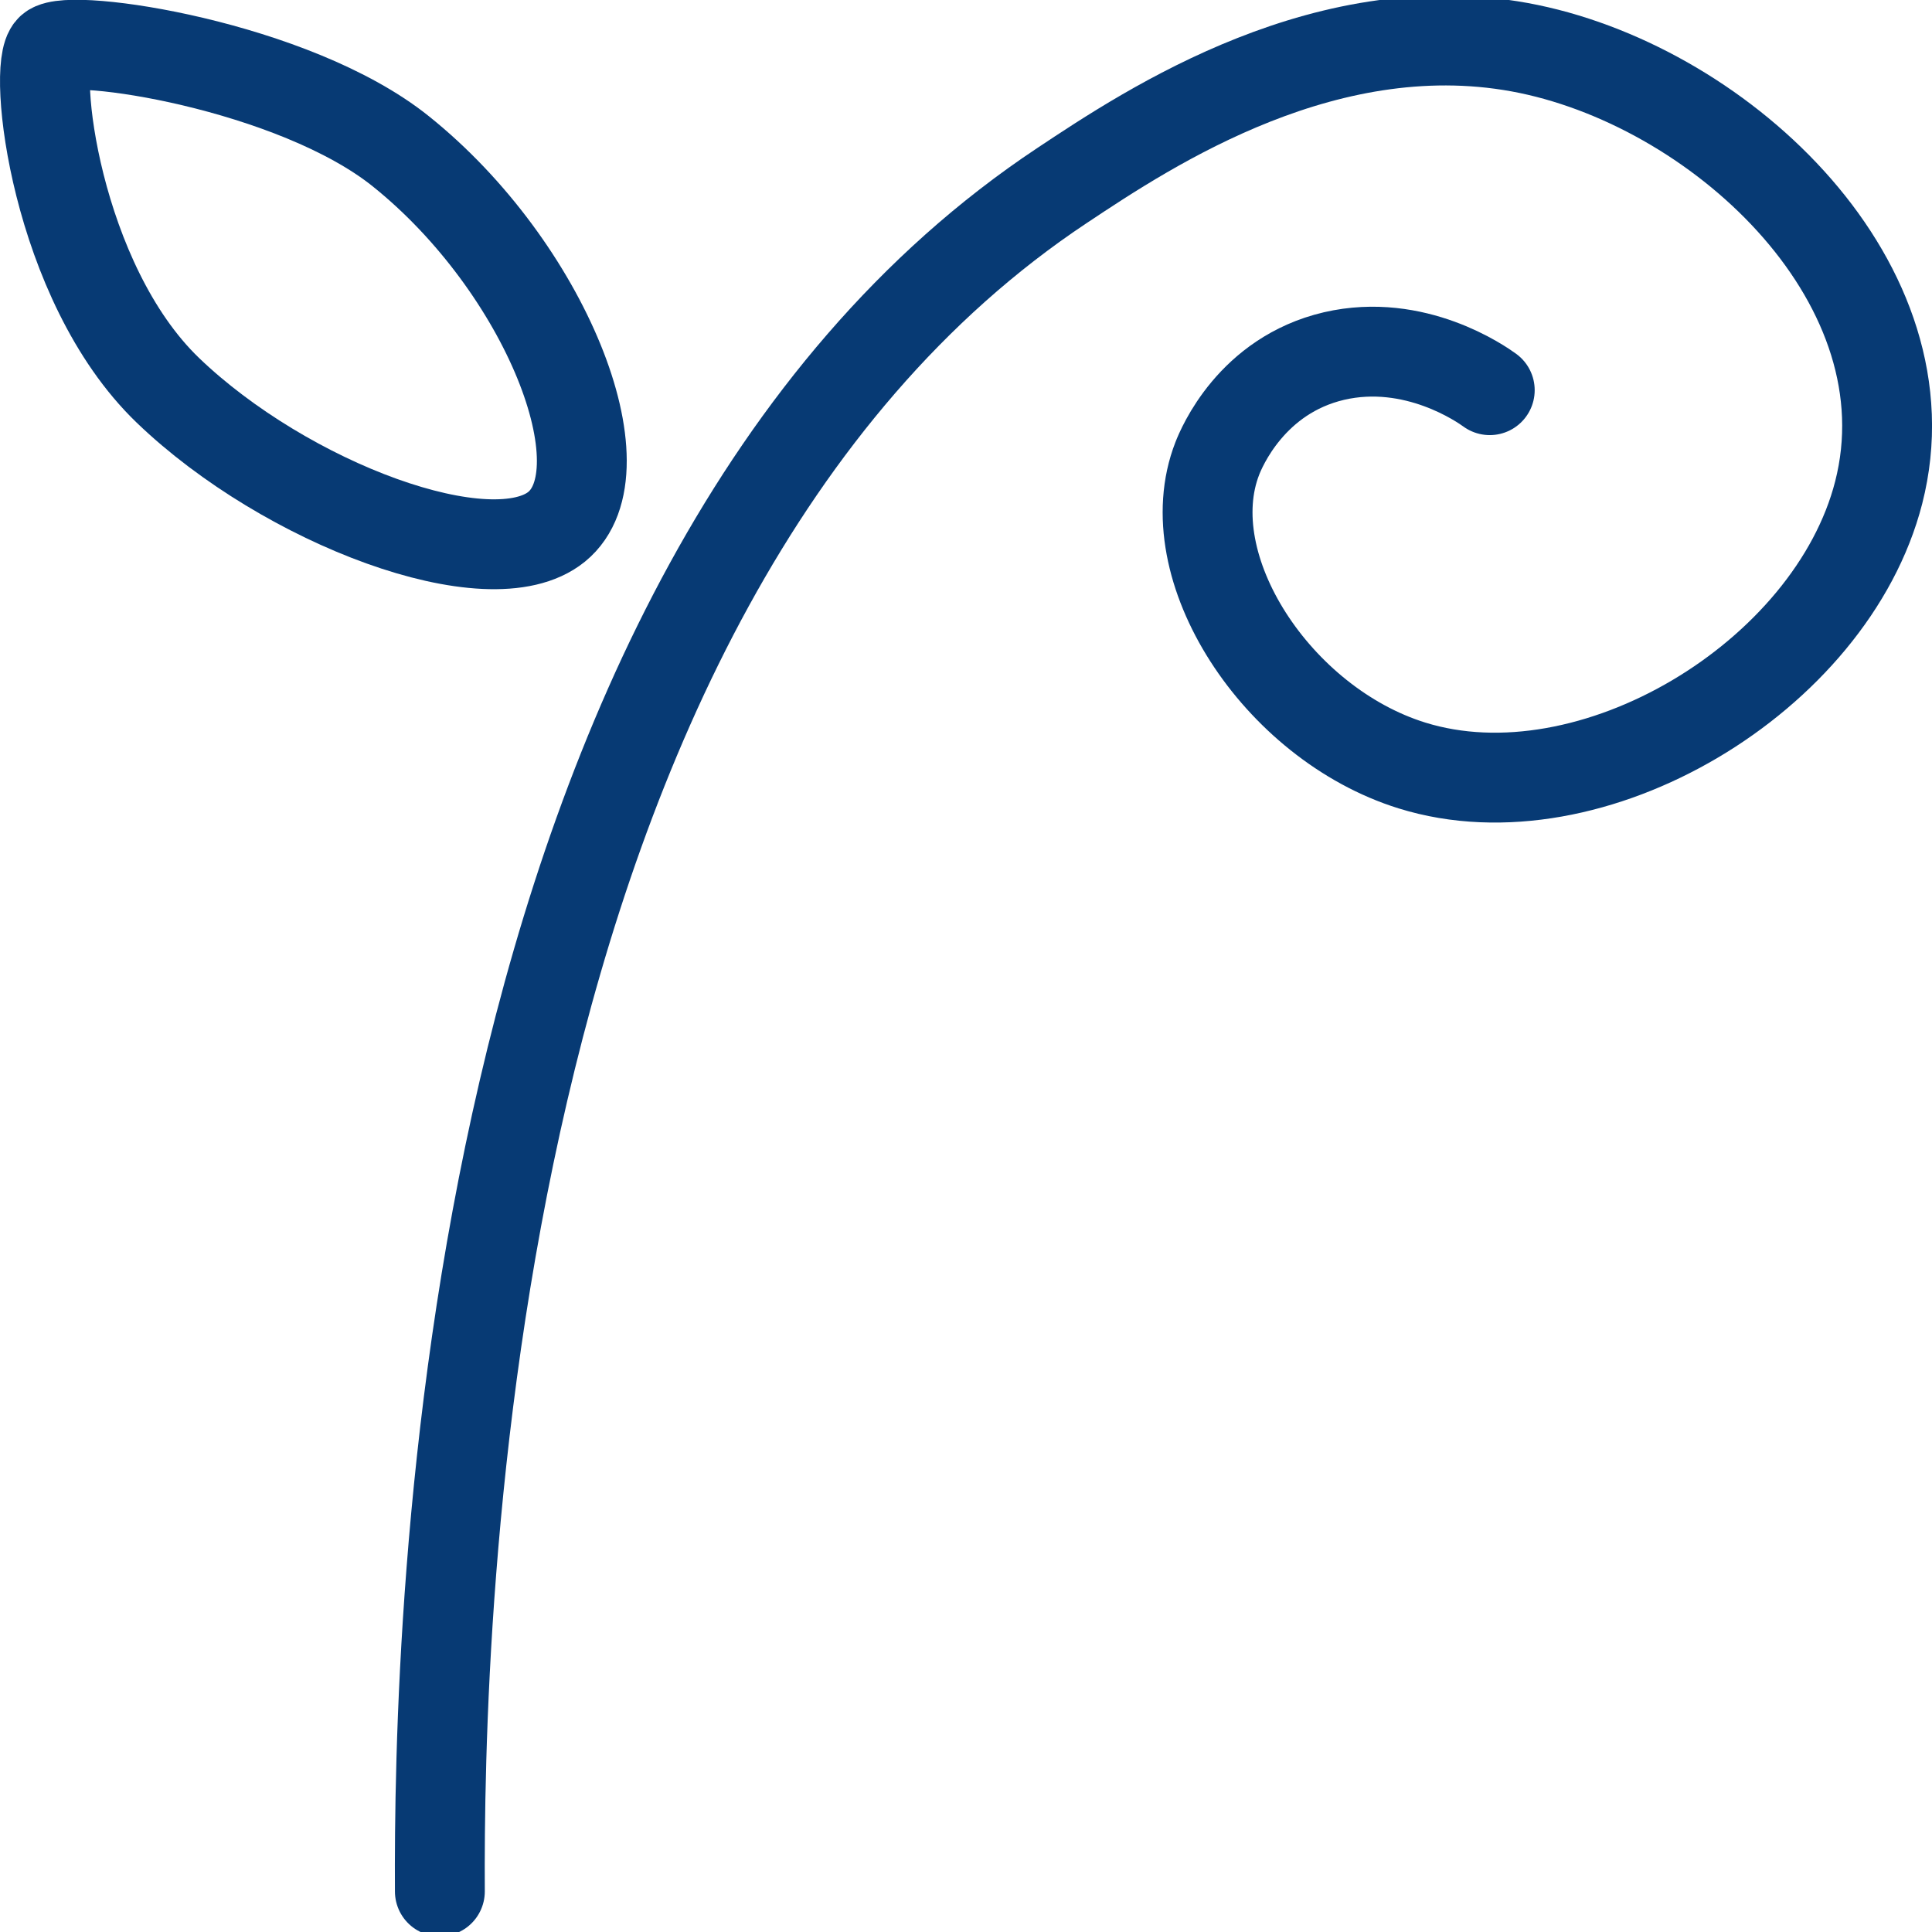
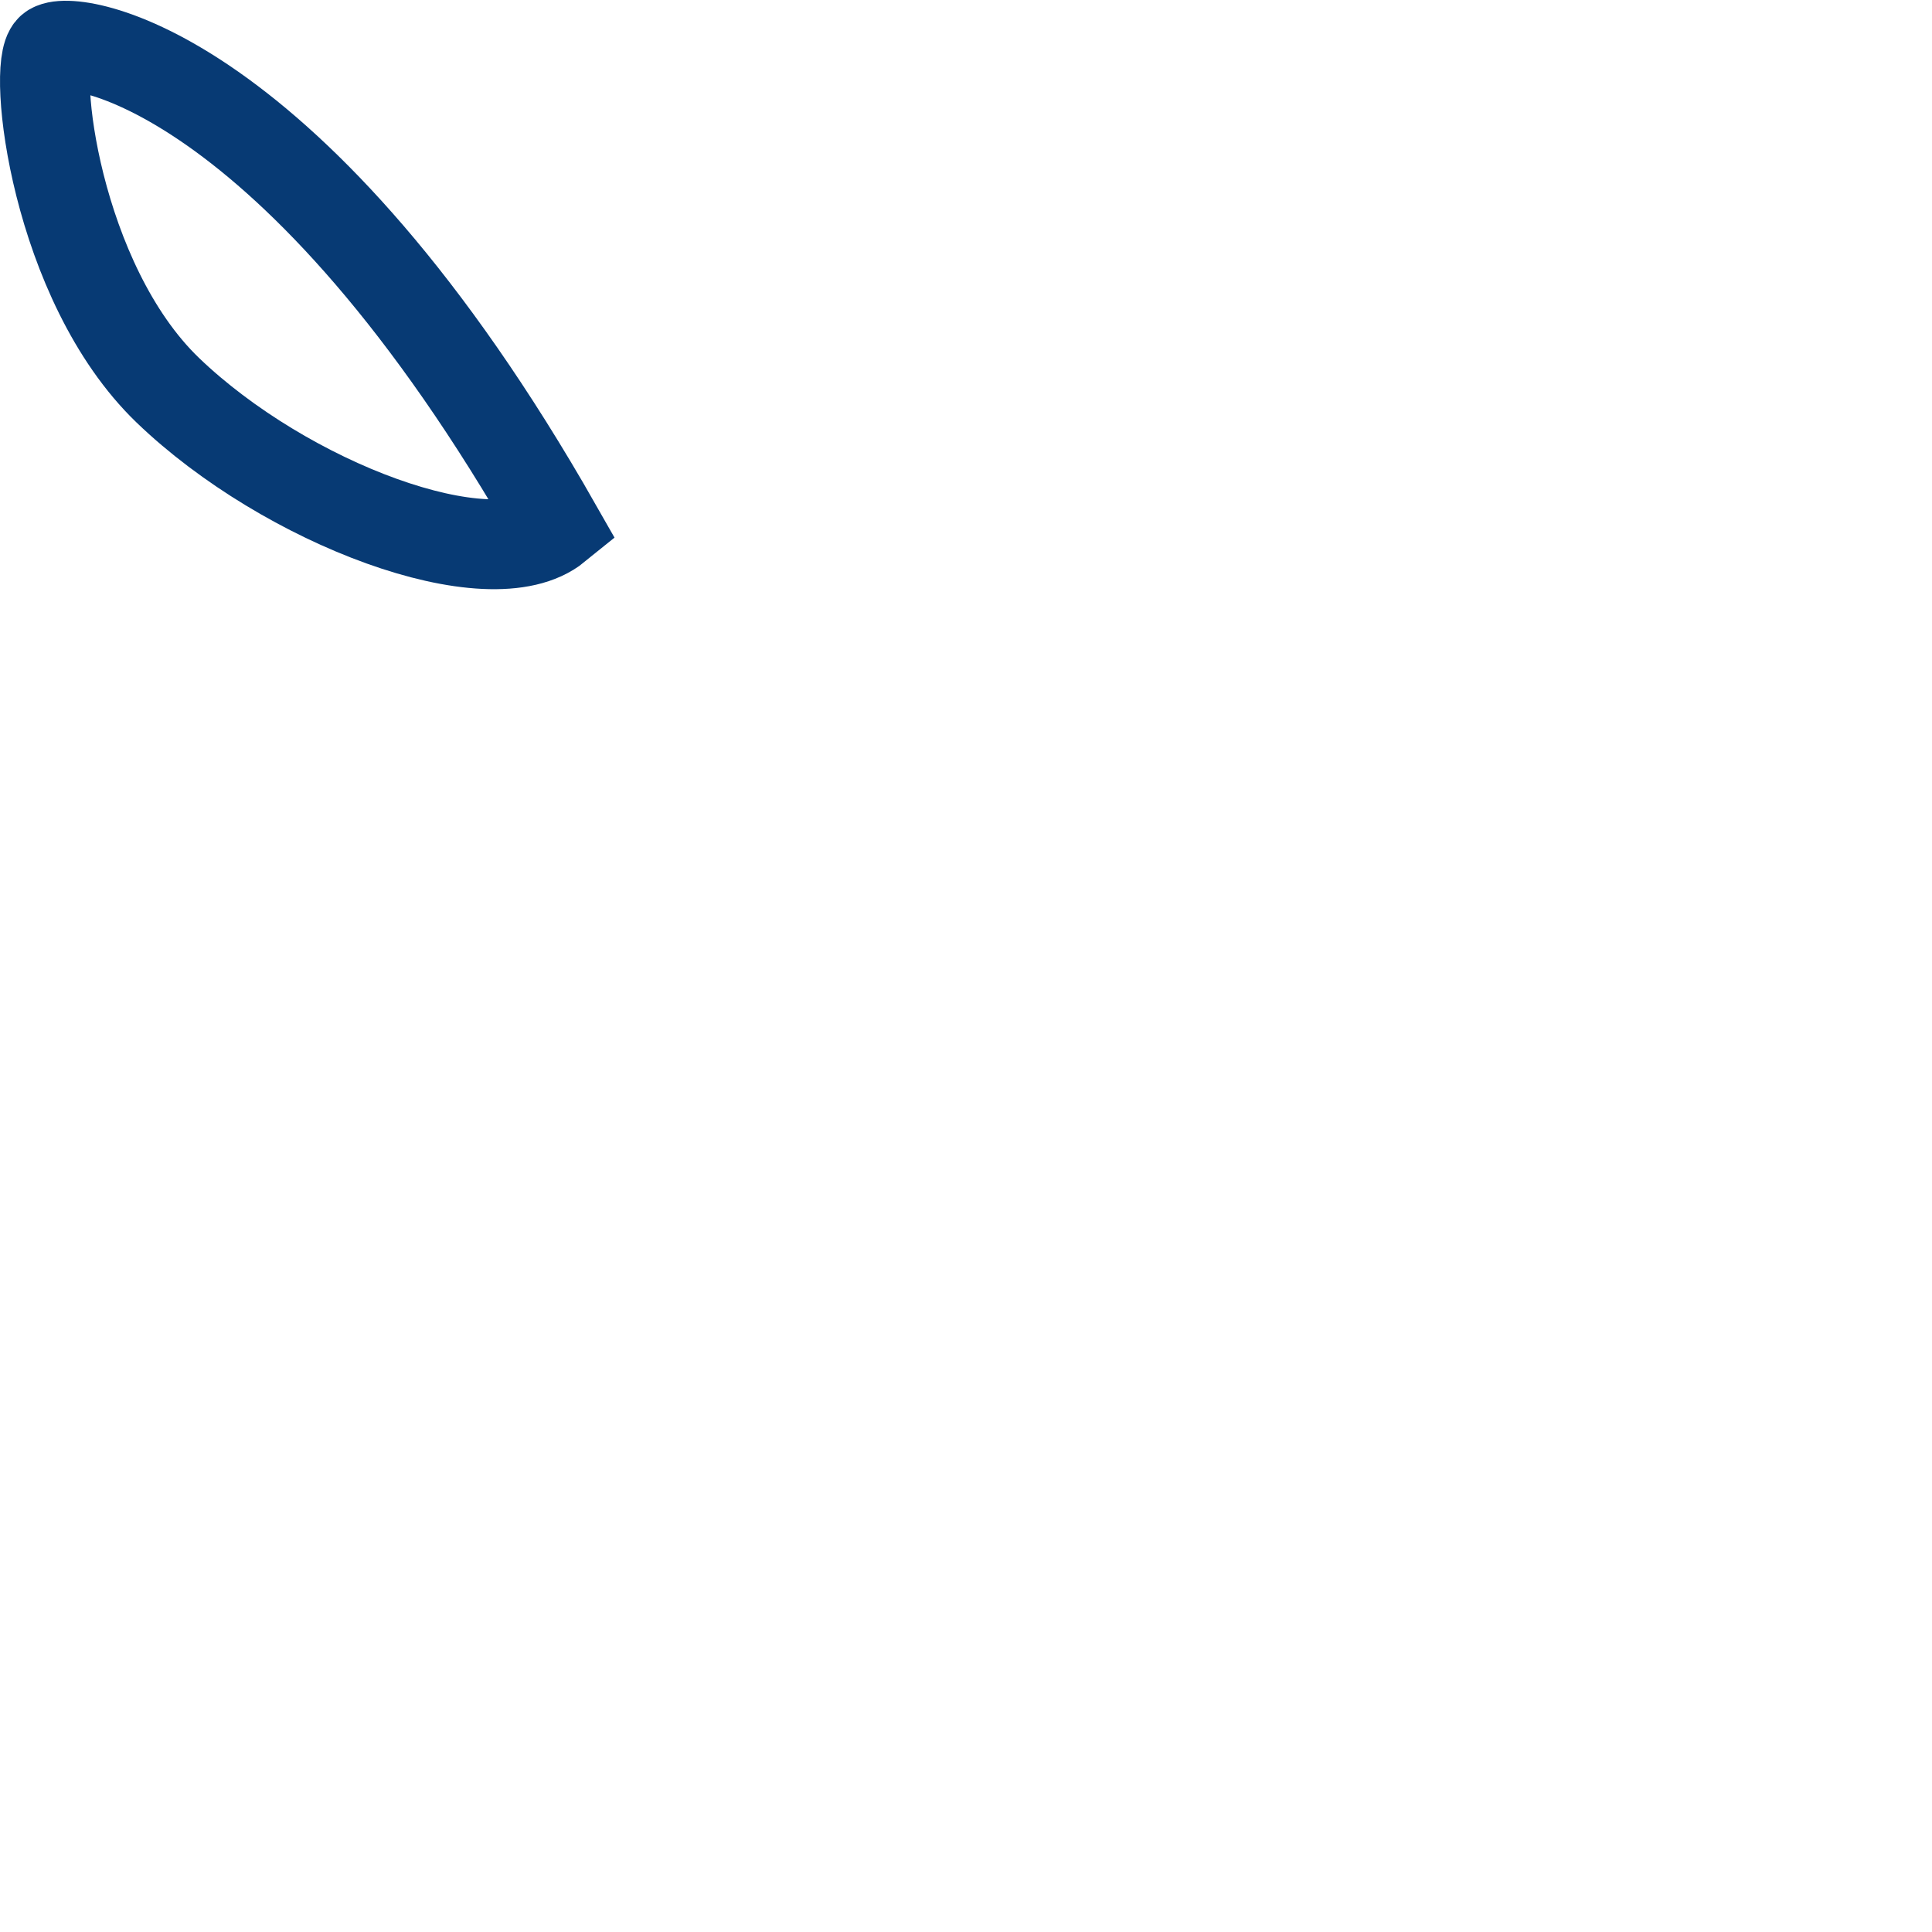
<svg xmlns="http://www.w3.org/2000/svg" width="43" height="43" viewBox="0 0 43 43" fill="none">
  <g clip-path="url(#clip0_491_6979)">
-     <path d="M9.79 42.097C9.76 36.253 10.166 13.076 23.636 4.13C25.606 2.819 29.6 0.176 34.024 1.09C38.401 1.998 42.993 6.357 41.813 10.964C40.763 15.06 35.419 18.281 31.425 17.037C28.42 16.102 26.15 12.625 27.093 10.204C27.185 9.968 27.852 8.354 29.692 7.924C31.494 7.507 32.981 8.556 33.157 8.684" stroke="#073A74" stroke-width="2" stroke-miterlimit="10" stroke-linecap="round" />
-     <path d="M12.389 11.724C13.93 10.466 12.136 5.946 8.924 3.37C6.547 1.46 1.564 0.713 1.135 1.09C0.705 1.467 1.234 6.276 3.733 8.684C6.355 11.206 10.917 12.921 12.389 11.724Z" stroke="#073A74" stroke-width="2" stroke-miterlimit="10" />
+     <path d="M12.389 11.724C6.547 1.46 1.564 0.713 1.135 1.09C0.705 1.467 1.234 6.276 3.733 8.684C6.355 11.206 10.917 12.921 12.389 11.724Z" stroke="#073A74" stroke-width="2" stroke-miterlimit="10" />
  </g>
  <defs>
    <clipPath id="clip0_491_6979">
      <rect width="43" height="43" fill="white" />
    </clipPath>
  </defs>
</svg>